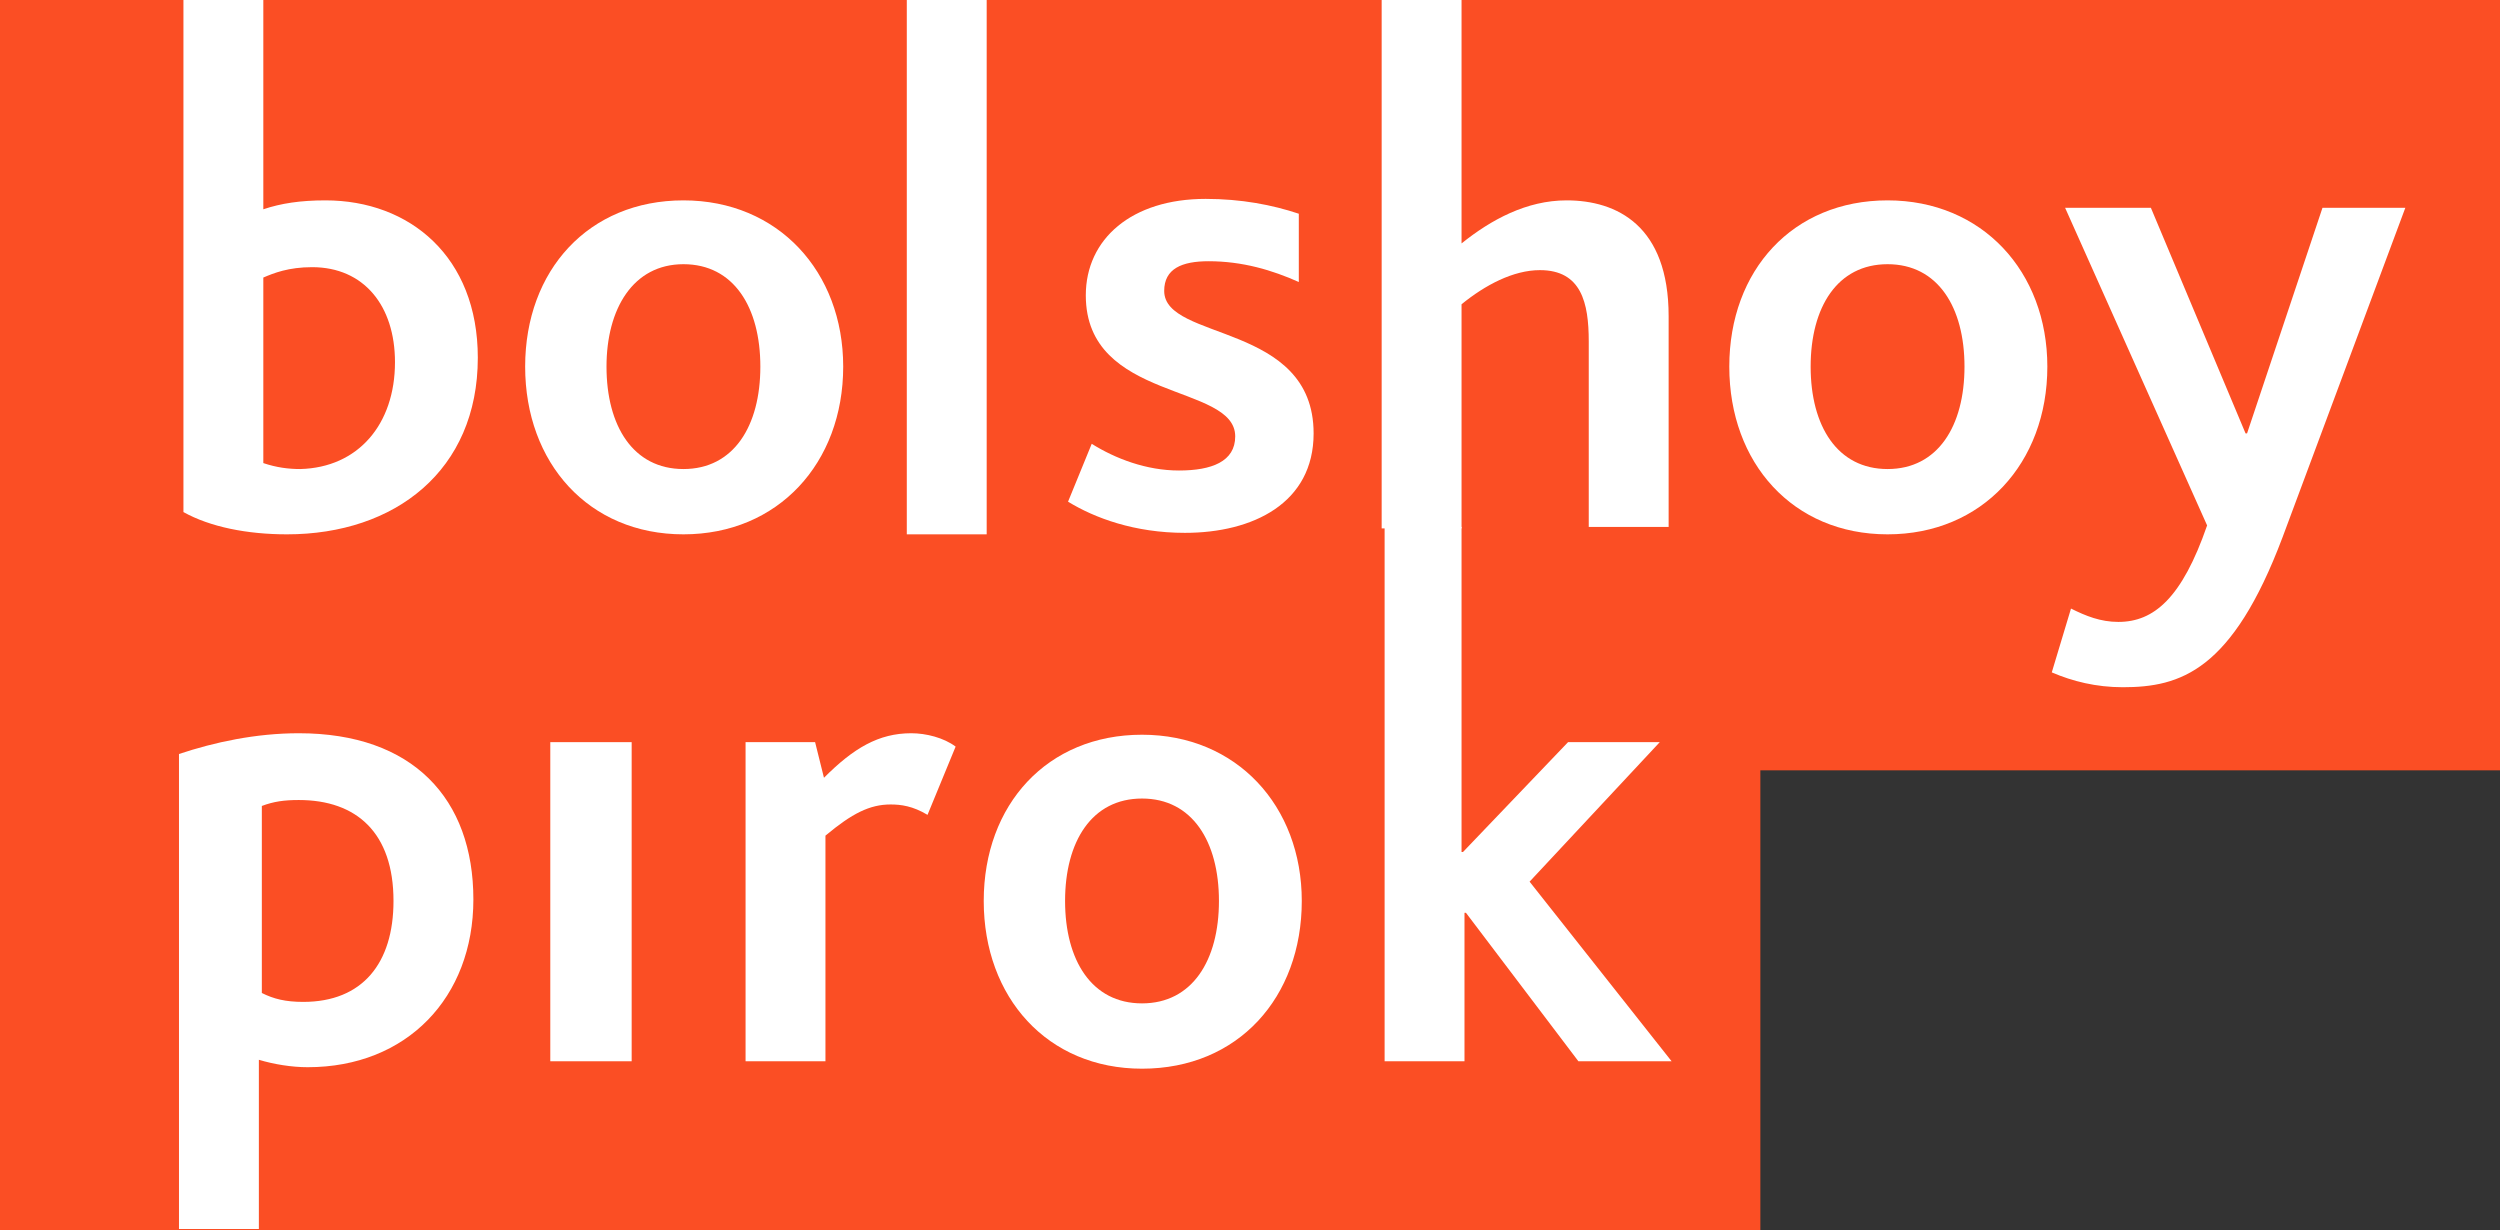
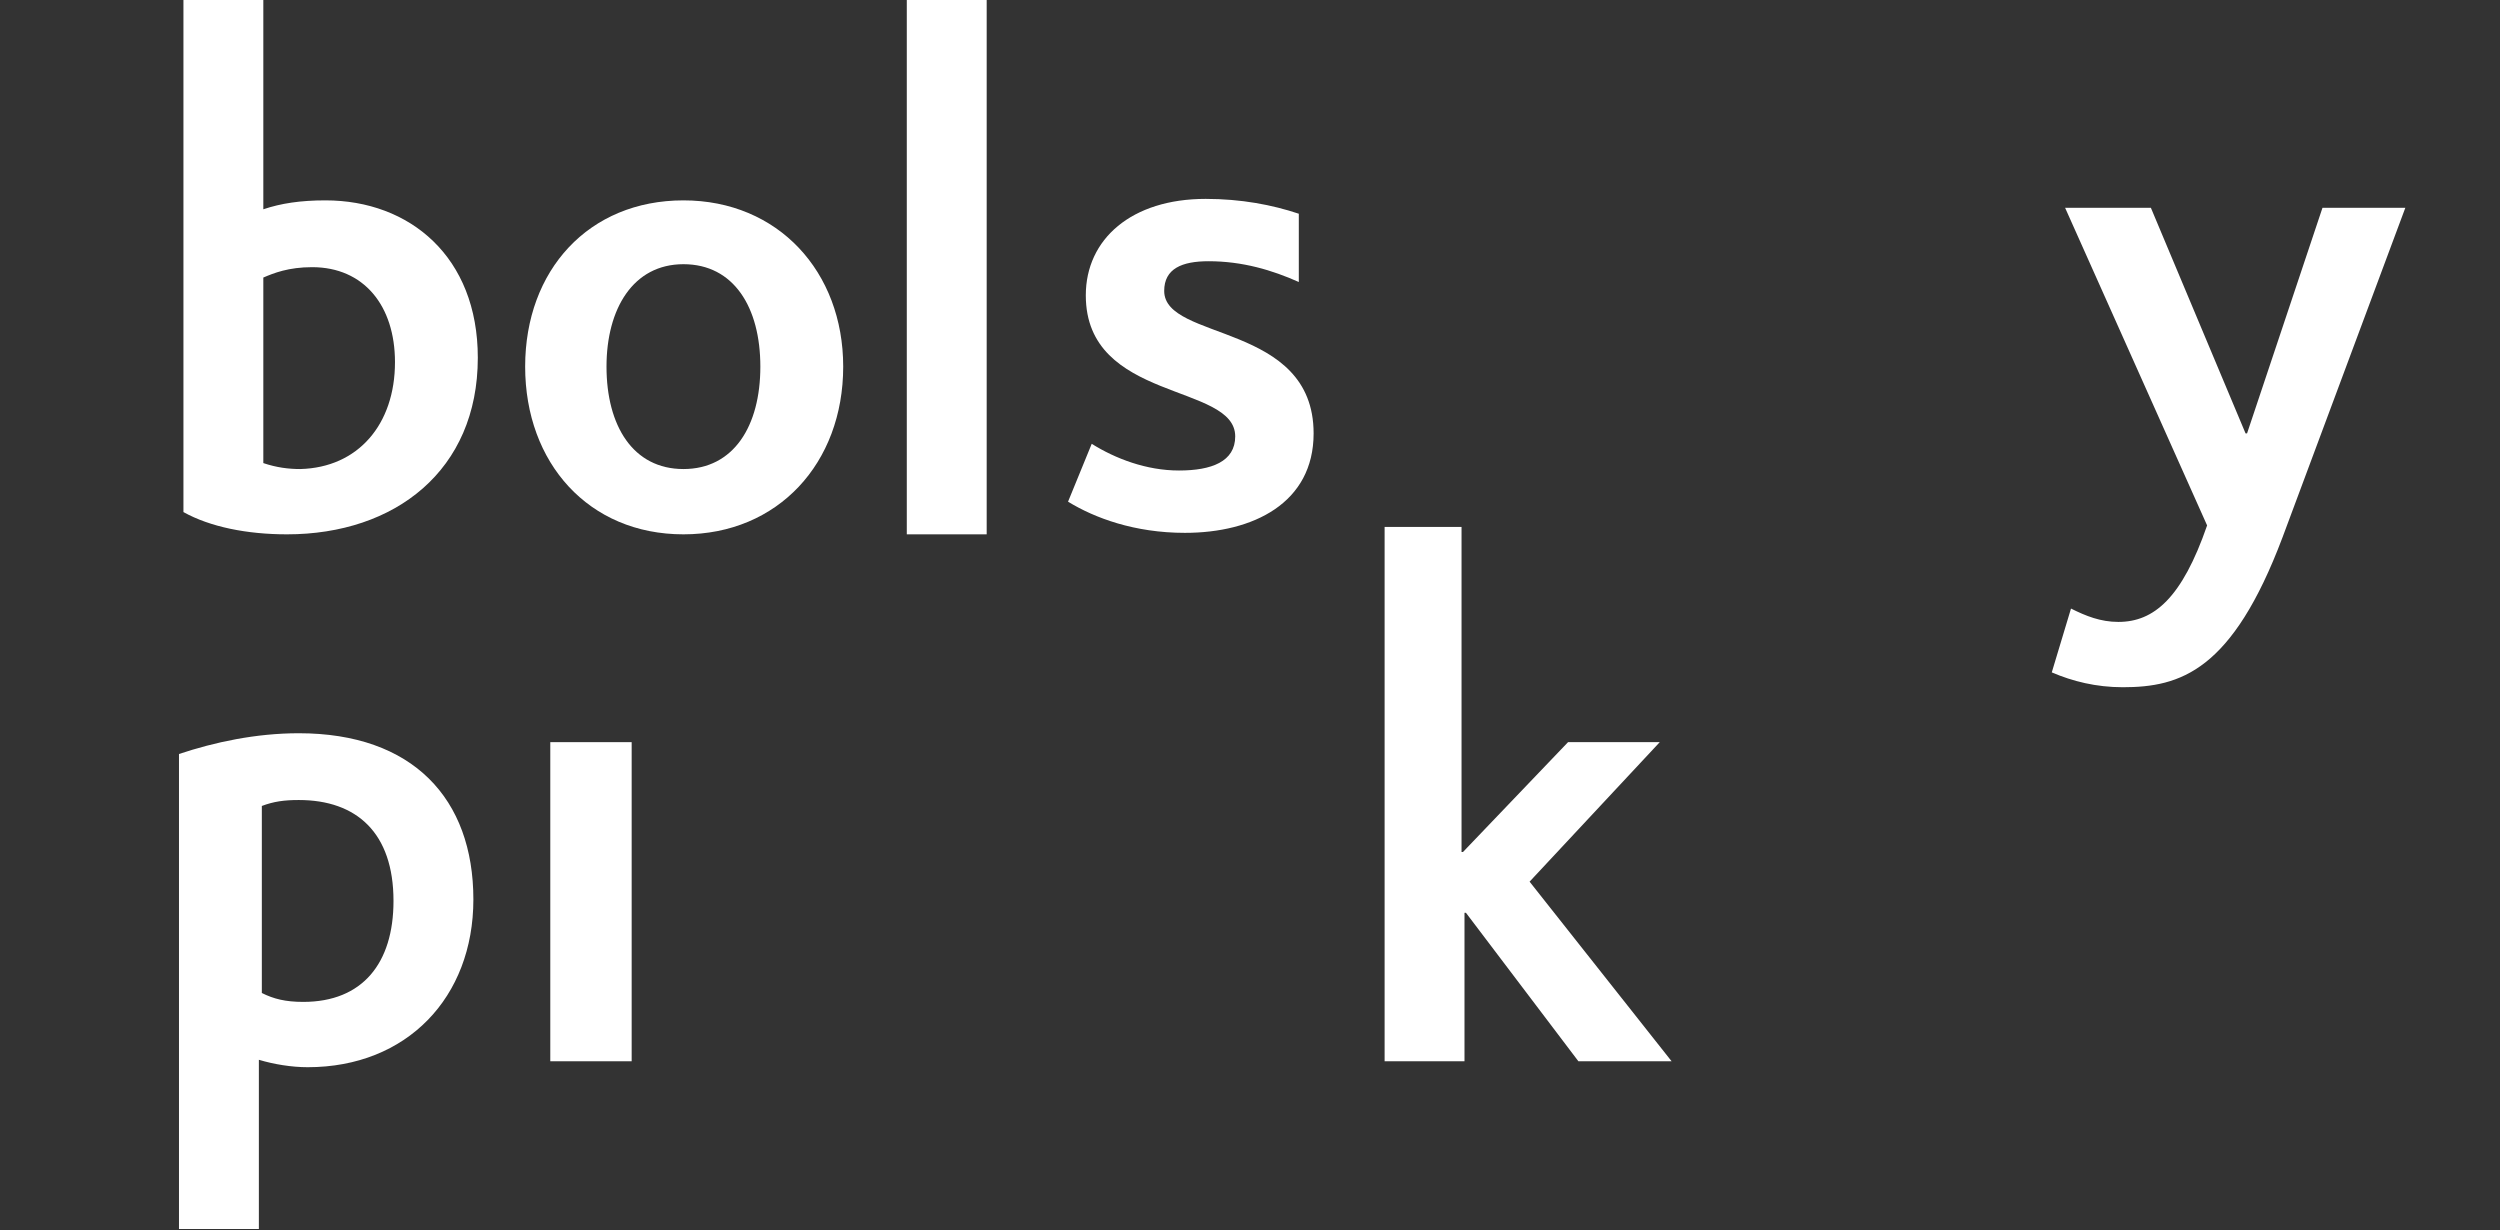
<svg xmlns="http://www.w3.org/2000/svg" width="128" height="63" viewBox="0 0 128 63" fill="none">
  <rect x="0" y="0" width="128" height="63" fill="#333333" stroke="none" />
-   <path d="M0 0V63H90.13V39.441H128V0H0Z" fill="#FB4E24" />
  <path d="M9.392 26.218V0H13.482V10.715C14.39 10.411 15.375 10.259 16.663 10.259C20.98 10.259 24.464 13.147 24.464 18.315C24.464 24.09 20.223 27.358 14.694 27.358C12.649 27.358 10.755 26.978 9.392 26.218ZM20.223 18.543C20.223 15.655 18.632 13.679 15.981 13.679C14.769 13.679 14.012 13.983 13.482 14.211V23.71C14.163 23.939 14.769 24.015 15.375 24.015C18.329 23.939 20.223 21.735 20.223 18.543Z" fill="white" />
  <path d="M26.888 18.771C26.888 13.831 30.144 10.259 34.992 10.259C39.839 10.259 43.172 13.907 43.172 18.771C43.172 23.71 39.839 27.358 34.992 27.358C30.144 27.358 26.888 23.71 26.888 18.771ZM38.93 18.771C38.93 15.731 37.567 13.527 34.992 13.527C32.417 13.527 31.053 15.807 31.053 18.771C31.053 21.811 32.417 24.015 34.992 24.015C37.567 24.015 38.93 21.811 38.93 18.771Z" fill="white" />
  <path d="M55.896 22.723C57.108 23.483 58.698 24.09 60.364 24.09C62.031 24.09 63.243 23.634 63.243 22.343C63.243 19.607 55.593 20.595 55.593 15.123C55.593 12.235 57.941 10.183 61.728 10.183C63.546 10.183 65.136 10.487 66.499 10.943V14.439C65.136 13.831 63.621 13.375 61.879 13.375C60.516 13.375 59.607 13.755 59.607 14.895C59.607 17.479 67.257 16.491 67.257 22.191C67.257 25.762 64.151 27.282 60.667 27.282C58.092 27.282 56.047 26.522 54.684 25.686L55.896 22.723Z" fill="white" />
-   <path d="M70.741 0H74.831V12.463C76.346 11.247 78.163 10.259 80.208 10.259C82.783 10.259 85.434 11.551 85.434 16.187V26.978H81.344V17.479C81.344 15.503 80.966 13.831 78.845 13.831C77.482 13.831 76.043 14.591 74.831 15.579V27.054H70.741V0Z" fill="white" />
-   <path d="M88.54 18.771C88.54 13.831 91.796 10.259 96.644 10.259C101.491 10.259 104.824 13.907 104.824 18.771C104.824 23.71 101.491 27.358 96.644 27.358C91.796 27.358 88.54 23.71 88.54 18.771ZM100.582 18.771C100.582 15.731 99.219 13.527 96.644 13.527C94.069 13.527 92.705 15.731 92.705 18.771C92.705 21.811 94.069 24.015 96.644 24.015C99.219 24.015 100.582 21.811 100.582 18.771Z" fill="white" />
  <path d="M116.866 27.51C114.291 34.35 111.64 35.186 108.686 35.186C107.323 35.186 106.111 34.882 105.051 34.426L106.035 31.158C106.793 31.538 107.55 31.842 108.459 31.842C110.277 31.842 111.716 30.626 113.004 26.902L105.733 10.639H110.125L114.973 22.191H115.049L118.911 10.639H123.153L116.866 27.51Z" fill="white" />
  <path d="M9.164 38.605C10.982 37.998 13.103 37.542 15.299 37.542C21.131 37.542 24.237 40.885 24.237 46.053C24.237 51.069 20.828 54.641 15.754 54.641C14.921 54.641 14.012 54.489 13.254 54.261V62.924H9.164V38.605ZM15.527 51.297C18.556 51.297 20.147 49.321 20.147 46.129C20.147 42.633 18.253 40.961 15.299 40.961C14.542 40.961 14.012 41.037 13.406 41.265V50.841C14.012 51.145 14.618 51.297 15.527 51.297Z" fill="white" />
  <path d="M28.175 37.998H32.341V54.337H28.175V37.998Z" fill="white" />
-   <path d="M38.248 37.998H41.733L42.187 39.822C43.702 38.302 44.989 37.542 46.656 37.542C47.413 37.542 48.322 37.77 48.928 38.226L47.489 41.721C46.731 41.265 46.126 41.189 45.595 41.189C44.535 41.189 43.626 41.645 42.263 42.785V54.337H38.173V37.998H38.248Z" fill="white" />
-   <path d="M50.367 46.129C50.367 41.189 53.624 37.618 58.471 37.618C63.318 37.618 66.651 41.265 66.651 46.129C66.651 51.069 63.394 54.717 58.471 54.717C53.624 54.717 50.367 51.069 50.367 46.129ZM62.41 46.129C62.41 43.089 61.046 40.885 58.471 40.885C55.896 40.885 54.532 43.089 54.532 46.129C54.532 49.169 55.896 51.373 58.471 51.373C61.046 51.373 62.41 49.169 62.41 46.129Z" fill="white" />
  <path d="M70.741 26.978H74.831V43.621H74.906L80.284 37.998H84.98L78.315 45.141L85.586 54.337H80.814L75.058 46.737H74.982V54.337H70.892V26.978H70.741Z" fill="white" />
  <path d="M50.518 0H46.428V27.358H50.518V0Z" fill="white" />
</svg>